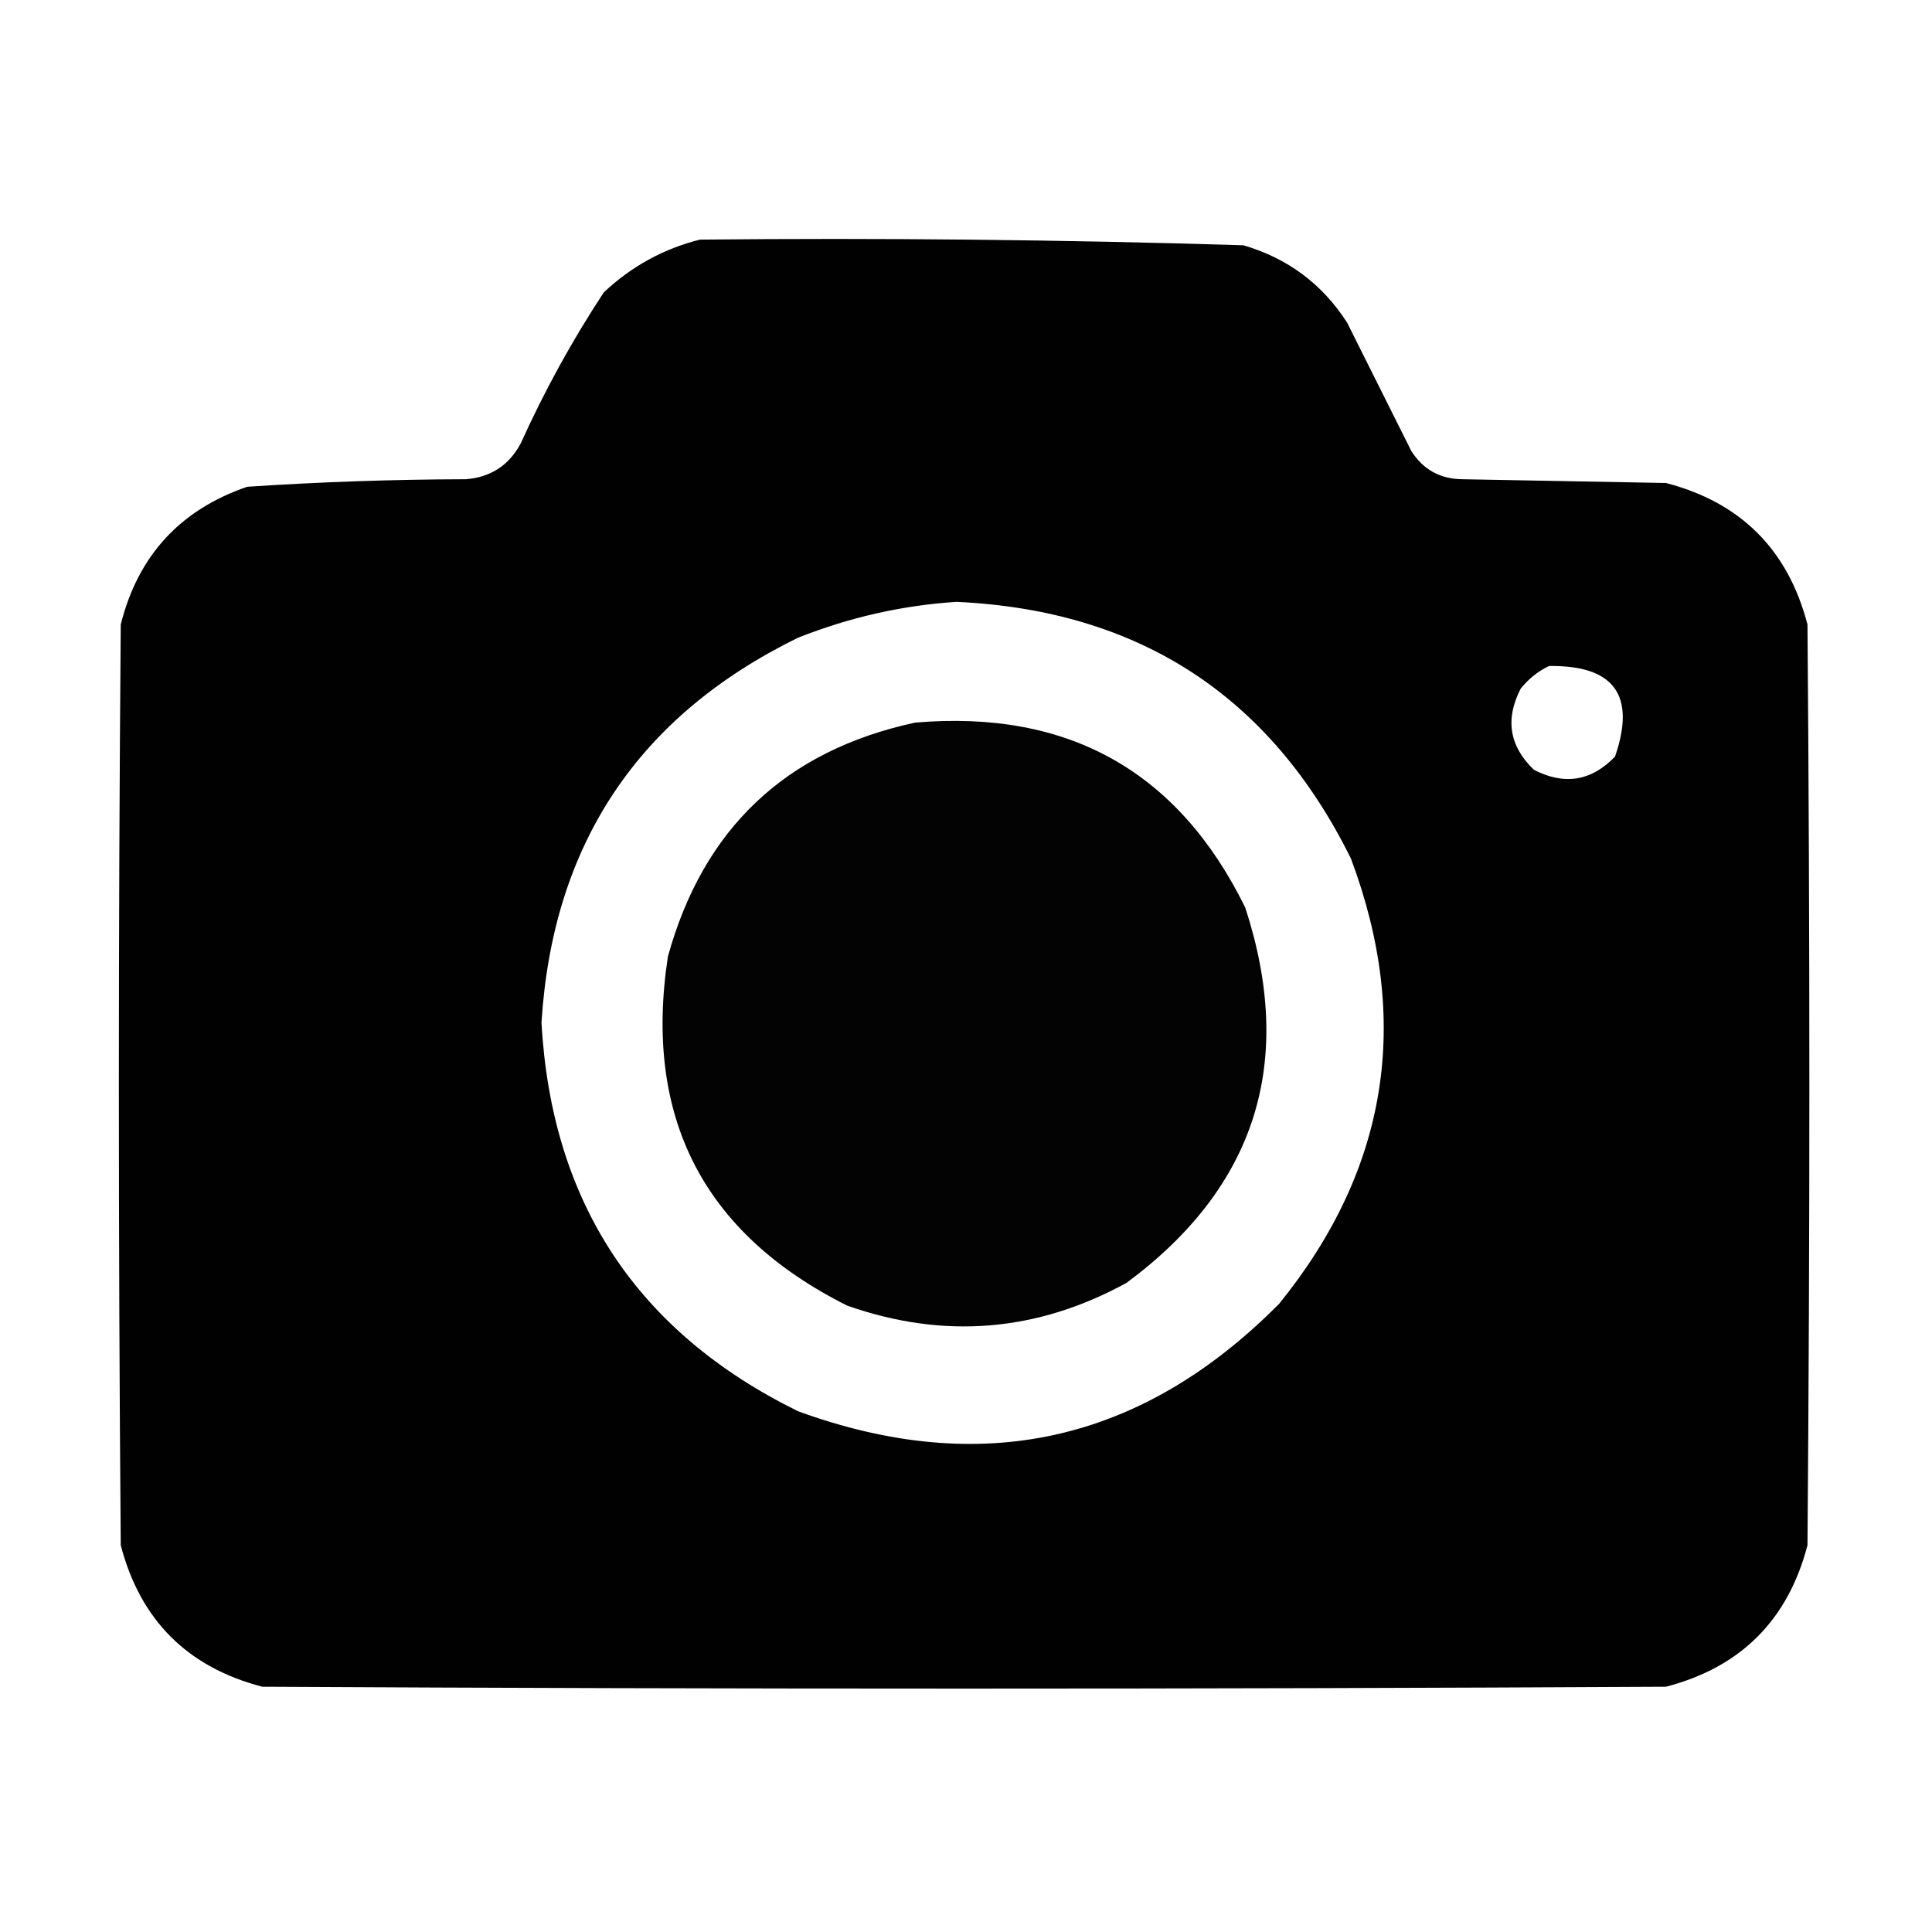
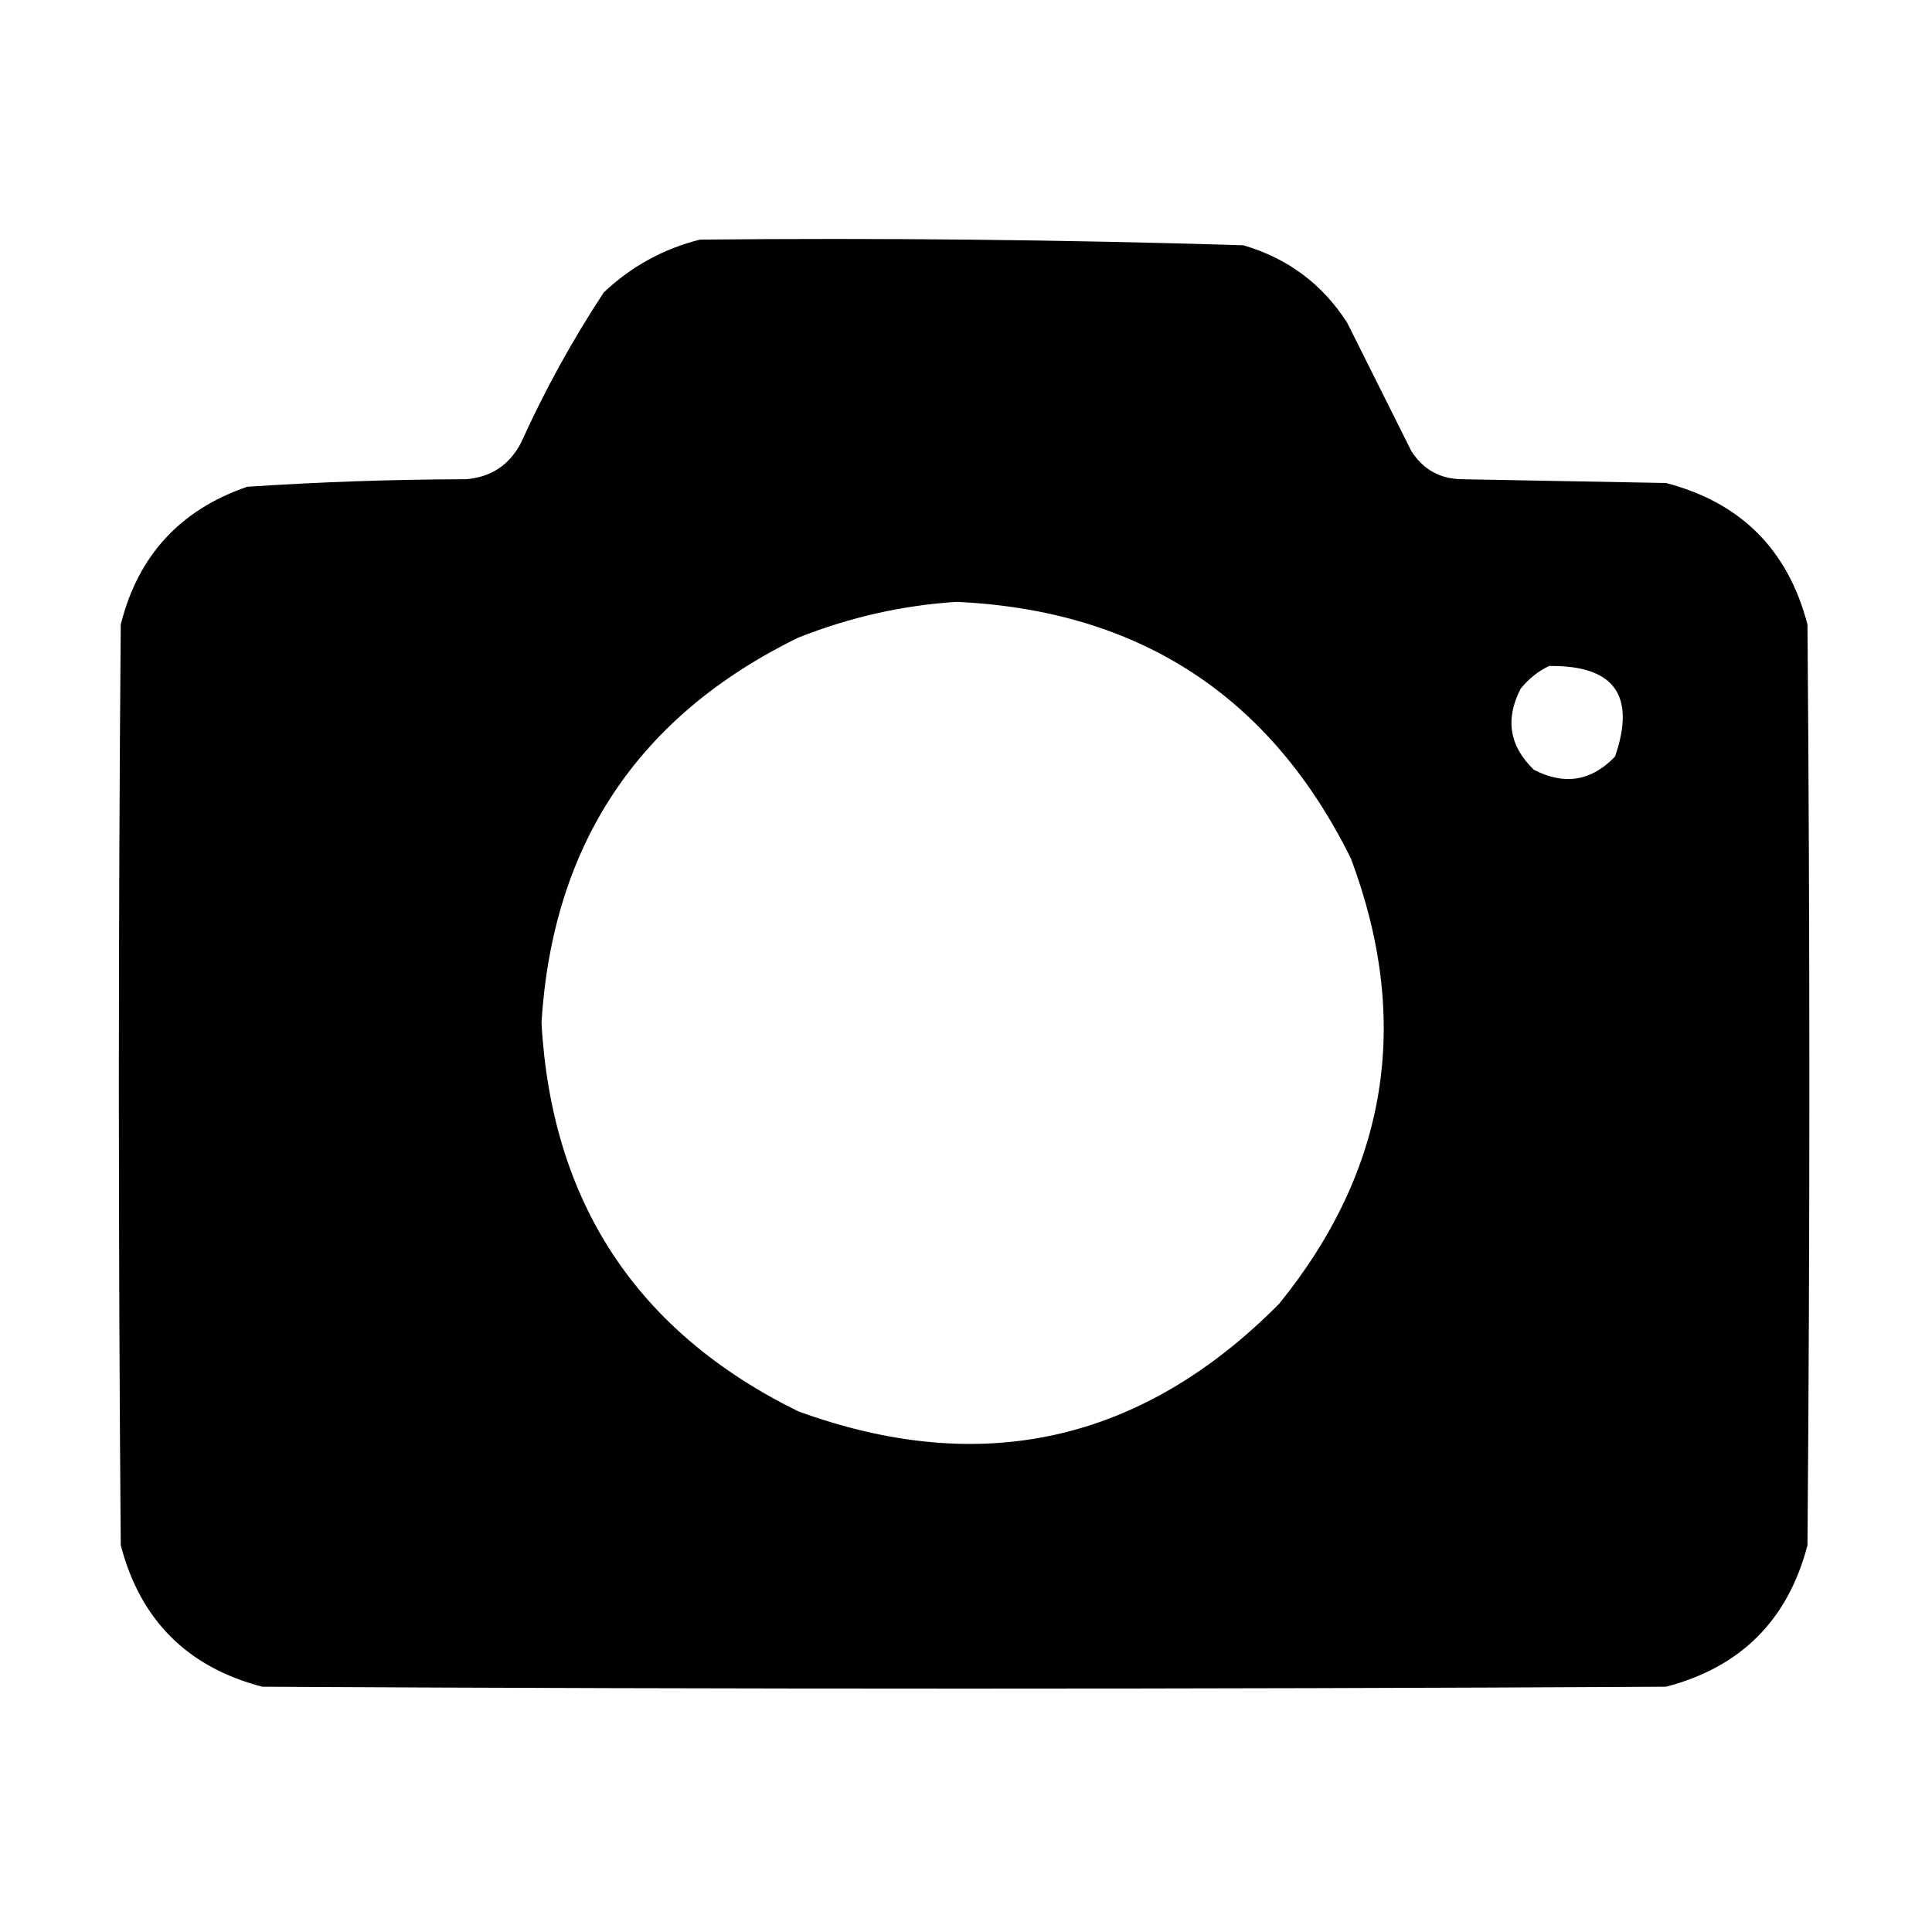
<svg xmlns="http://www.w3.org/2000/svg" version="1.1" width="512px" height="512px" style="shape-rendering:geometricPrecision; text-rendering:geometricPrecision; image-rendering:optimizeQuality; fill-rule:evenodd; clip-rule:evenodd">
  <g>
    <path style="opacity:0.993" fill="#000000" d="M 185.5,63.5 C 233.547,63.019 281.547,63.519 329.5,65C 341.261,68.437 350.427,75.27 357,85.5C 362.667,96.833 368.333,108.167 374,119.5C 377.142,124.437 381.642,126.937 387.5,127C 405.5,127.333 423.5,127.667 441.5,128C 461.333,133.167 473.833,145.667 479,165.5C 479.667,246.833 479.667,328.167 479,409.5C 473.833,429.333 461.333,441.833 441.5,447C 317.5,447.667 193.5,447.667 69.5,447C 49.667,441.833 37.167,429.333 32,409.5C 31.333,328.167 31.333,246.833 32,165.5C 36.559,147.274 47.725,135.108 65.5,129C 84.782,127.717 104.115,127.05 123.5,127C 130.076,126.464 134.909,123.297 138,117.5C 144.318,103.524 151.651,90.191 160,77.5C 167.337,70.584 175.837,65.918 185.5,63.5 Z M 253.5,159.5 C 301.826,161.729 336.659,184.395 358,227.5C 374.153,270.578 367.82,309.911 339,345.5C 302.603,382.224 260.103,391.724 211.5,374C 168.824,353.007 146.158,318.674 143.5,271C 146.457,223.727 169.123,189.727 211.5,169C 225.138,163.587 239.138,160.421 253.5,159.5 Z M 410.5,176.5 C 427.765,176.257 433.598,184.257 428,200.5C 421.749,207.011 414.582,208.177 406.5,204C 399.989,197.749 398.823,190.582 403,182.5C 405.114,179.879 407.614,177.879 410.5,176.5 Z" />
  </g>
  <g>
-     <path style="opacity:0.987" fill="#000000" d="M 242.5,191.5 C 283.063,188.02 312.23,204.354 330,240.5C 343.349,281.444 332.849,314.611 298.5,340C 274.749,352.991 250.082,354.991 224.5,346C 186.353,326.878 170.52,296.045 177,253.5C 186.364,219.583 208.198,198.916 242.5,191.5 Z" />
-   </g>
+     </g>
</svg>